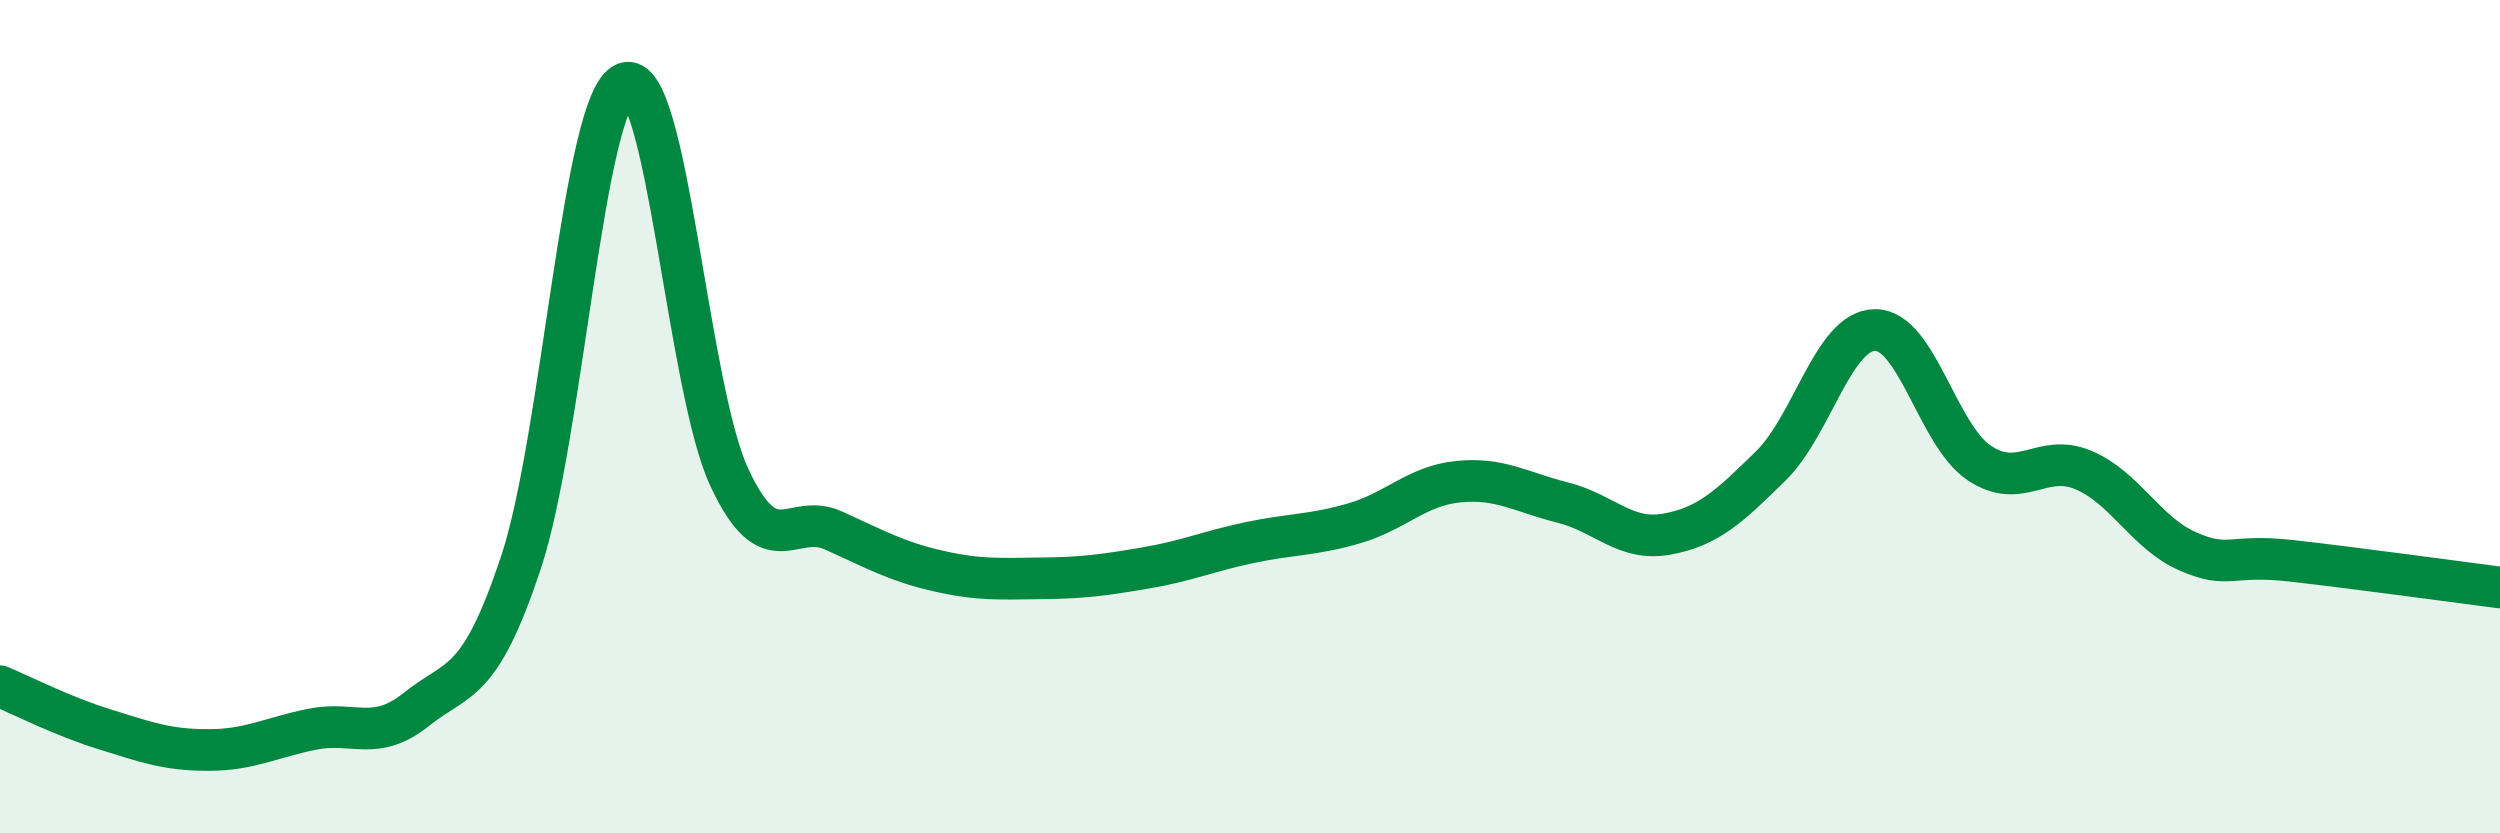
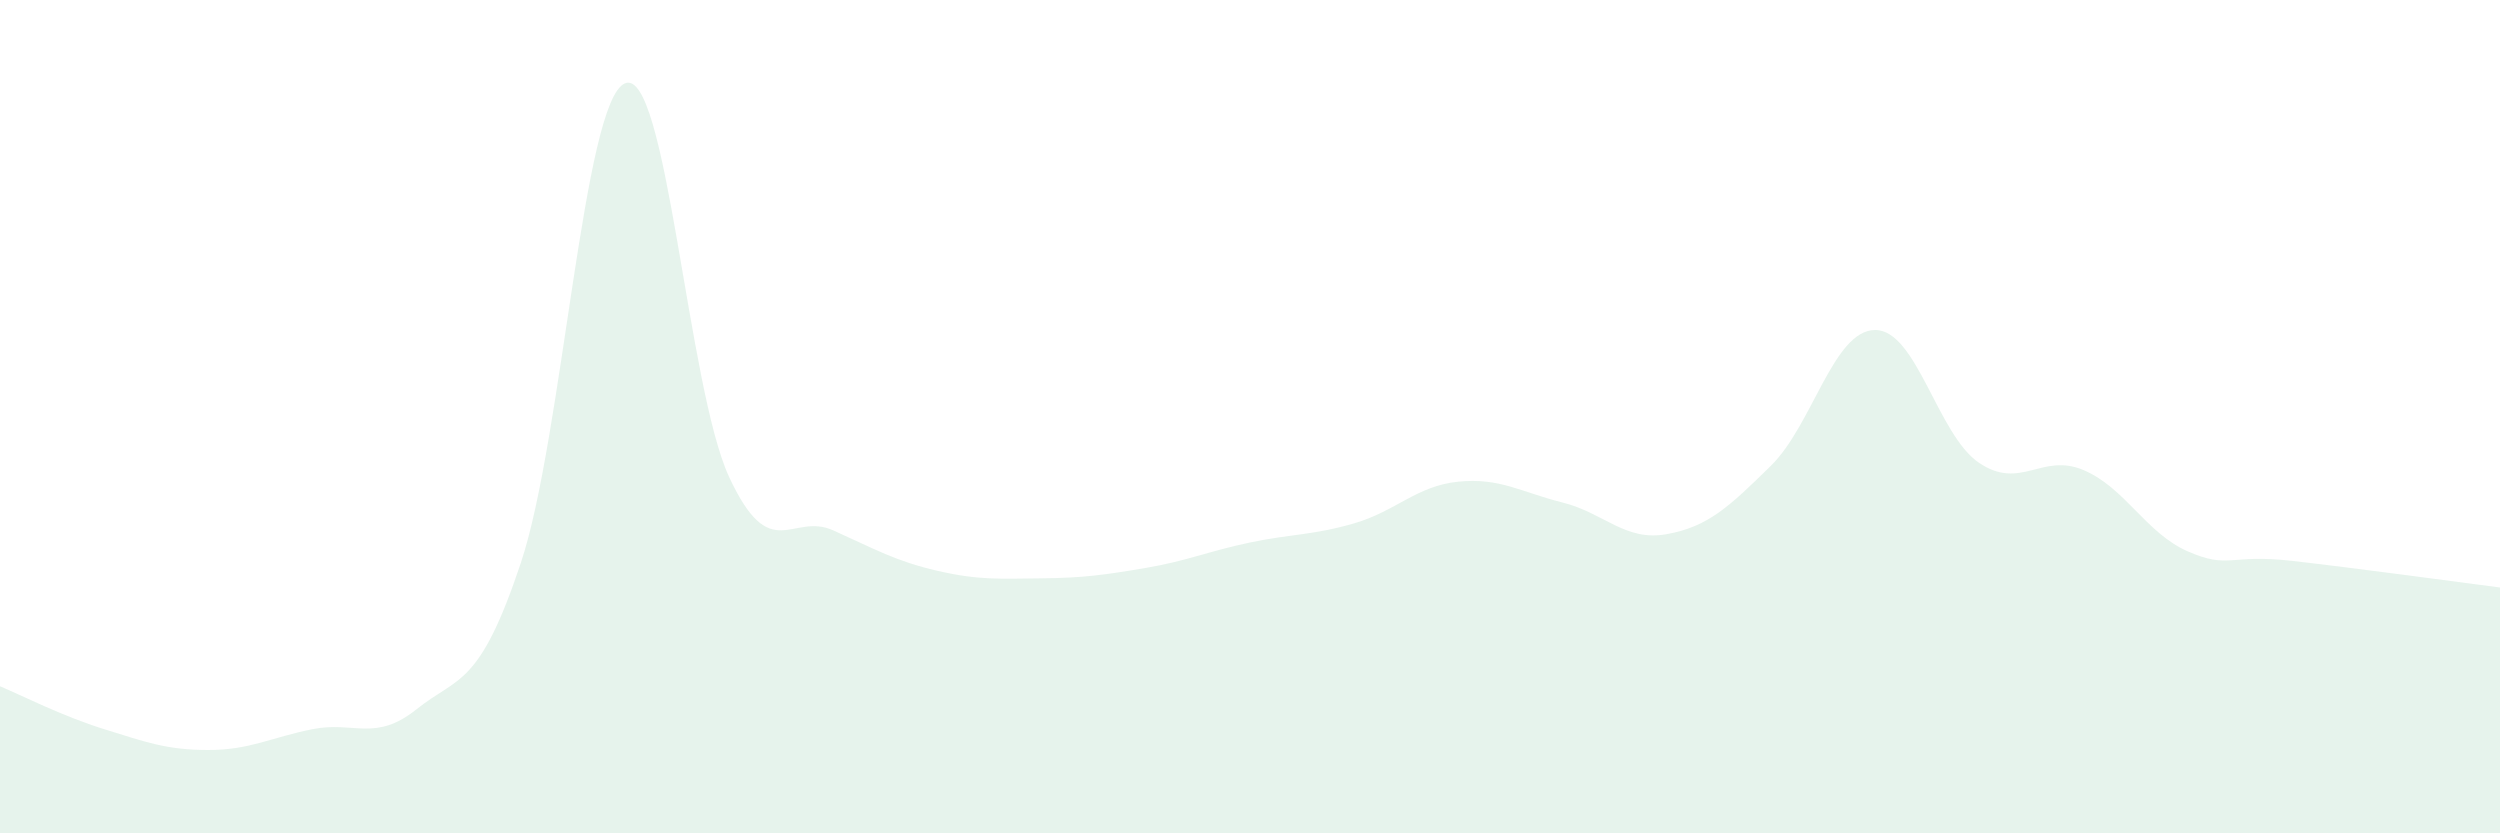
<svg xmlns="http://www.w3.org/2000/svg" width="60" height="20" viewBox="0 0 60 20">
  <path d="M 0,16.47 C 0.5,16.68 1.5,17.19 2.5,17.5 C 3.5,17.81 4,18 5,18 C 6,18 6.5,17.7 7.5,17.5 C 8.5,17.3 9,17.82 10,17.02 C 11,16.22 11.5,16.51 12.5,13.51 C 13.5,10.51 14,2.41 15,2 C 16,1.59 16.5,9.3 17.5,11.45 C 18.5,13.6 19,12.28 20,12.73 C 21,13.18 21.5,13.47 22.5,13.7 C 23.5,13.93 24,13.89 25,13.88 C 26,13.87 26.5,13.8 27.5,13.63 C 28.5,13.46 29,13.23 30,13.02 C 31,12.81 31.5,12.85 32.5,12.56 C 33.5,12.27 34,11.66 35,11.56 C 36,11.46 36.5,11.81 37.5,12.06 C 38.5,12.31 39,13 40,12.82 C 41,12.64 41.5,12.16 42.5,11.18 C 43.5,10.2 44,7.93 45,7.92 C 46,7.91 46.5,10.44 47.5,11.11 C 48.5,11.78 49,10.86 50,11.28 C 51,11.7 51.5,12.79 52.5,13.23 C 53.5,13.67 53.5,13.29 55,13.46 C 56.5,13.63 59,13.97 60,14.1L60 20L0 20Z" fill="#008740" opacity="0.1" stroke-linecap="round" stroke-linejoin="round" />
-   <path d="M 0,16.47 C 0.5,16.68 1.5,17.19 2.5,17.5 C 3.5,17.81 4,18 5,18 C 6,18 6.5,17.7 7.5,17.5 C 8.5,17.3 9,17.82 10,17.02 C 11,16.22 11.5,16.51 12.5,13.51 C 13.5,10.51 14,2.41 15,2 C 16,1.59 16.5,9.3 17.5,11.45 C 18.5,13.6 19,12.28 20,12.73 C 21,13.18 21.5,13.47 22.5,13.7 C 23.5,13.93 24,13.89 25,13.88 C 26,13.87 26.5,13.8 27.5,13.63 C 28.5,13.46 29,13.23 30,13.02 C 31,12.81 31.5,12.85 32.5,12.56 C 33.5,12.27 34,11.66 35,11.56 C 36,11.46 36.5,11.81 37.5,12.06 C 38.5,12.31 39,13 40,12.82 C 41,12.64 41.5,12.16 42.5,11.18 C 43.5,10.2 44,7.93 45,7.92 C 46,7.91 46.5,10.44 47.5,11.11 C 48.5,11.78 49,10.86 50,11.28 C 51,11.7 51.5,12.79 52.5,13.23 C 53.5,13.67 53.5,13.29 55,13.46 C 56.5,13.63 59,13.97 60,14.1" stroke="#008740" stroke-width="1" fill="none" stroke-linecap="round" stroke-linejoin="round" />
</svg>